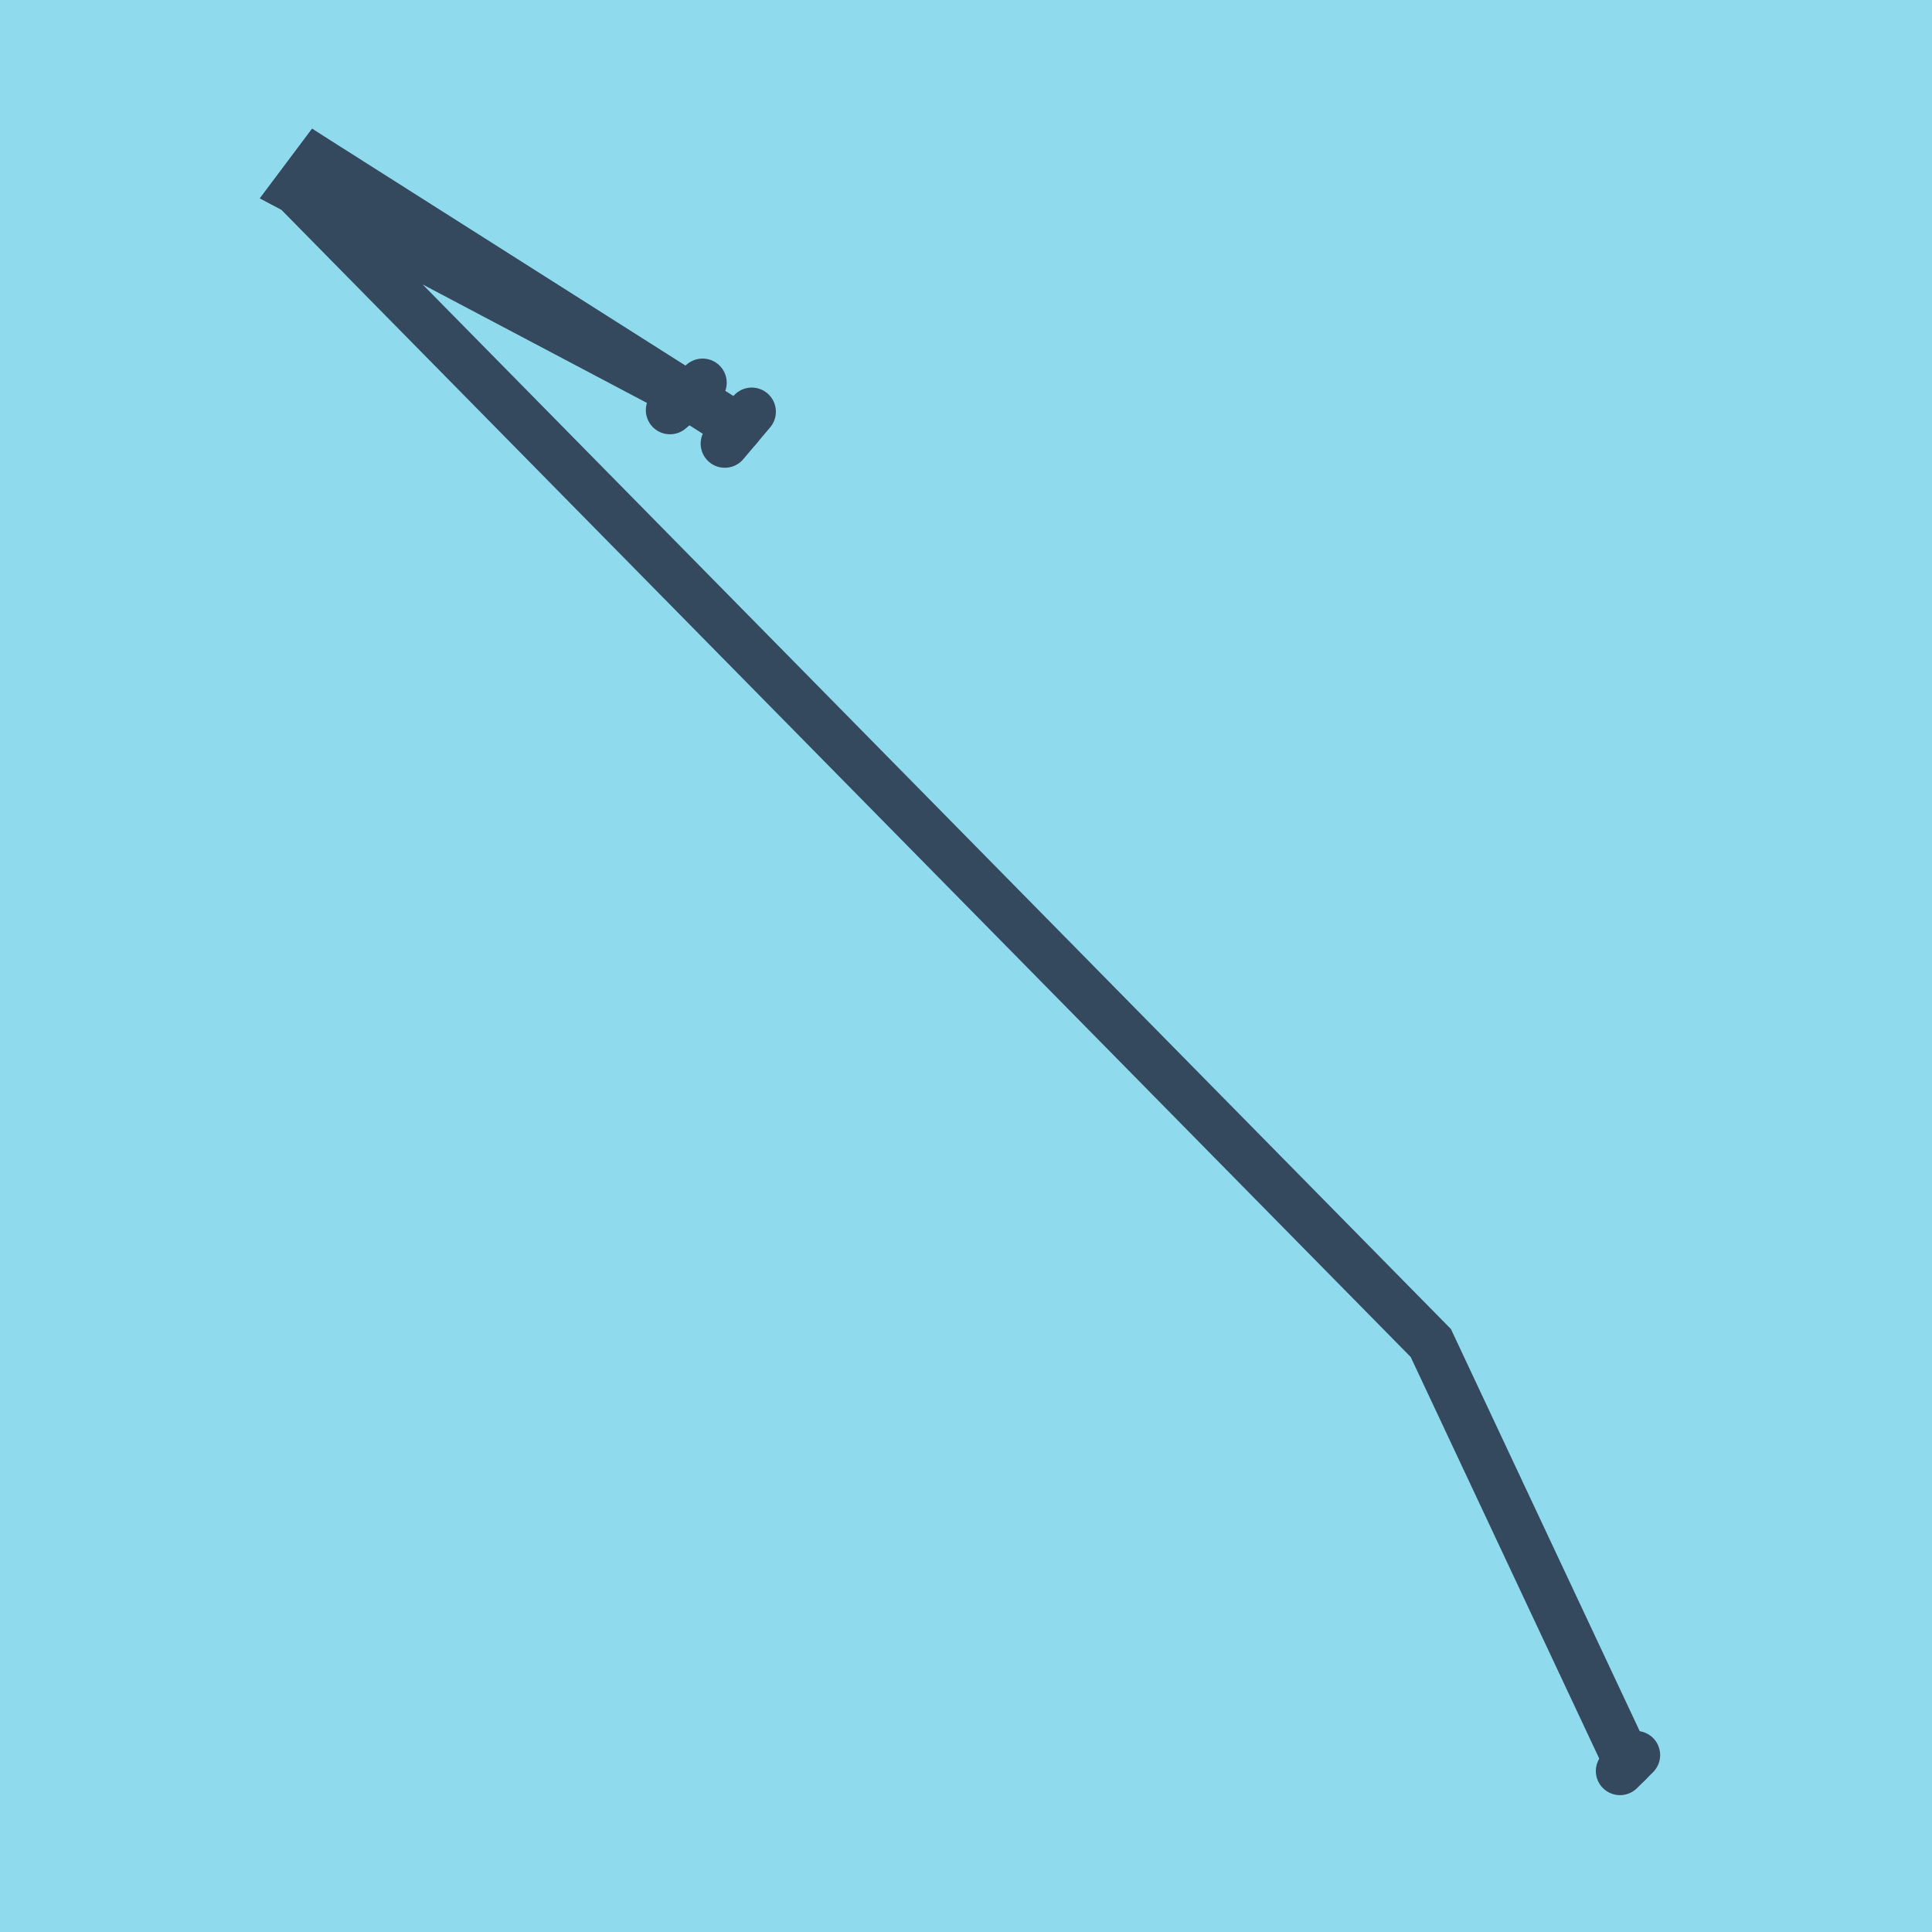
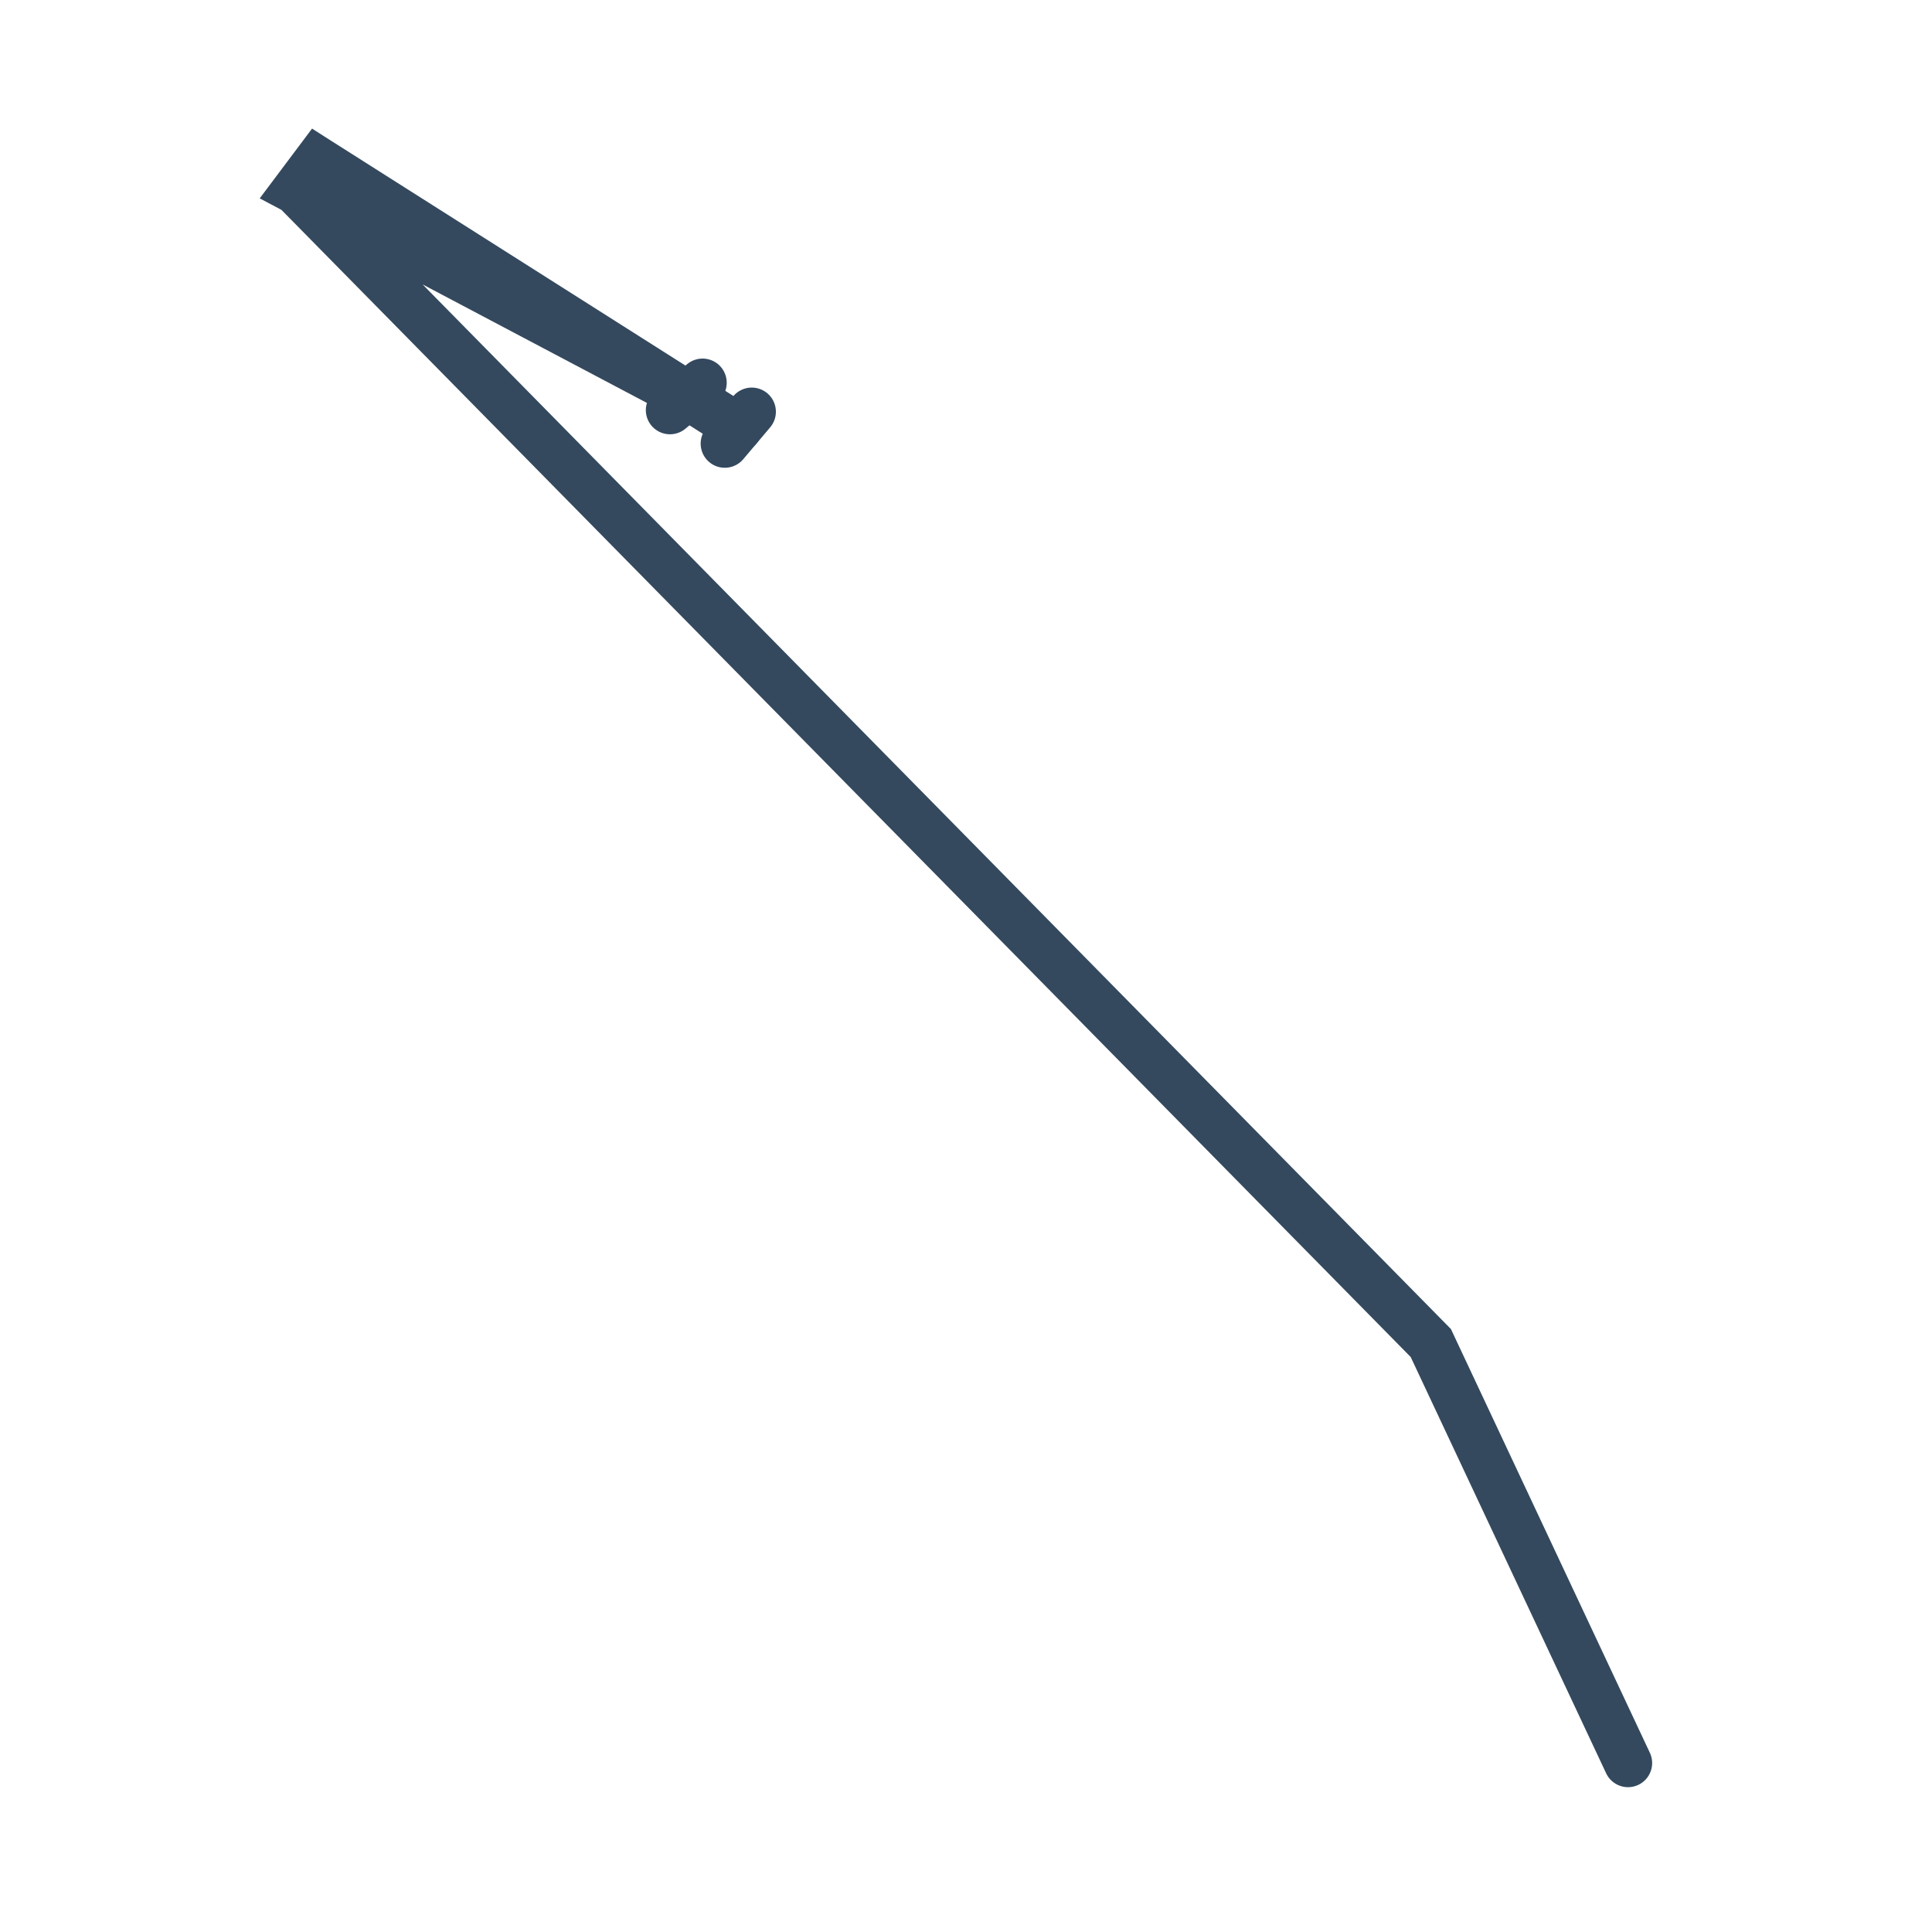
<svg xmlns="http://www.w3.org/2000/svg" viewBox="-10 -10 120 120" preserveAspectRatio="xMidYMid meet">
-   <path style="fill:#90daee" d="M-10-10h120v120H-10z" />
+   <path style="fill:#90daee" d="M-10-10h120H-10z" />
  <polyline stroke-linecap="round" points="36.692,15.573 35.019,17.554 " style="fill:none;stroke:#34495e;stroke-width: 3px" />
  <polyline stroke-linecap="round" points="33.638,13.771 31.614,15.474 " style="fill:none;stroke:#34495e;stroke-width: 3px" />
-   <polyline stroke-linecap="round" points="91.615,99.011 90.621,100 " style="fill:none;stroke:#34495e;stroke-width: 3px" />
  <polyline stroke-linecap="round" points="35.855,16.564 9.747,0 8.385,1.816 32.626,14.622 9.747,0 8.385,1.816 78.87,73.417 91.118,99.505 " style="fill:none;stroke:#34495e;stroke-width: 3px" />
</svg>